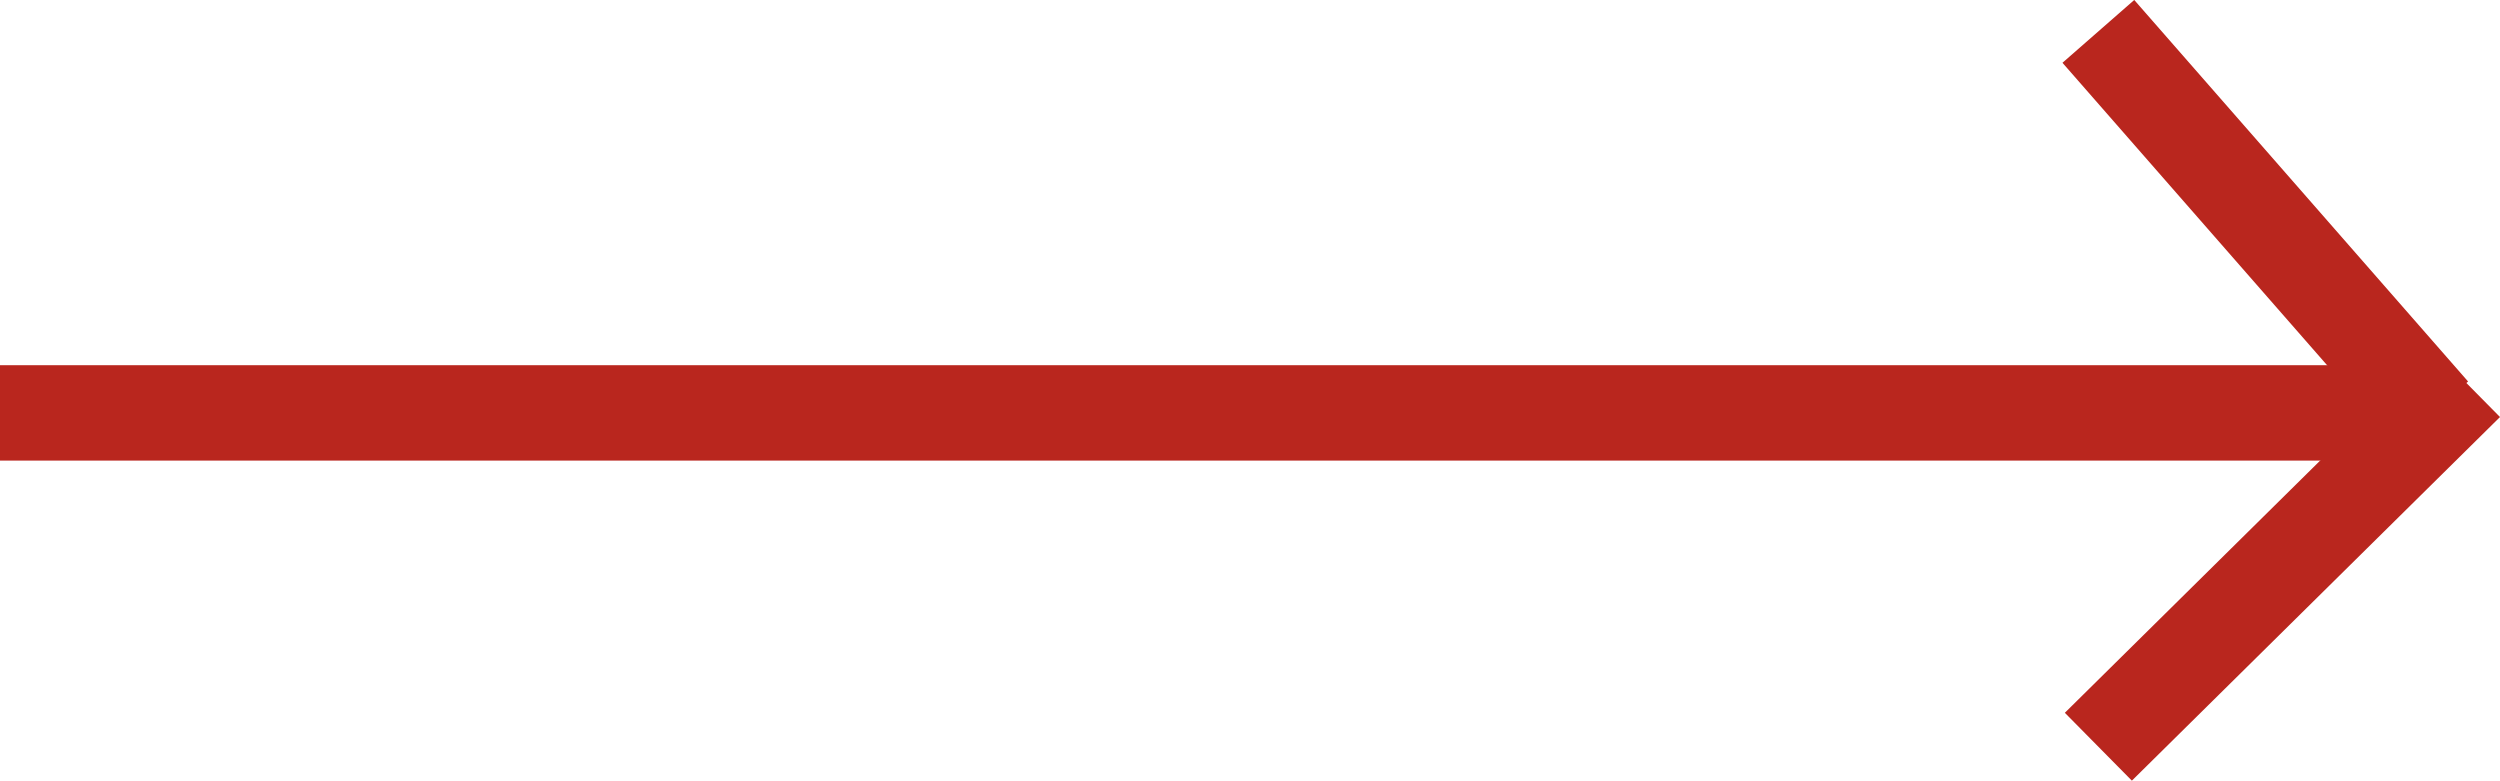
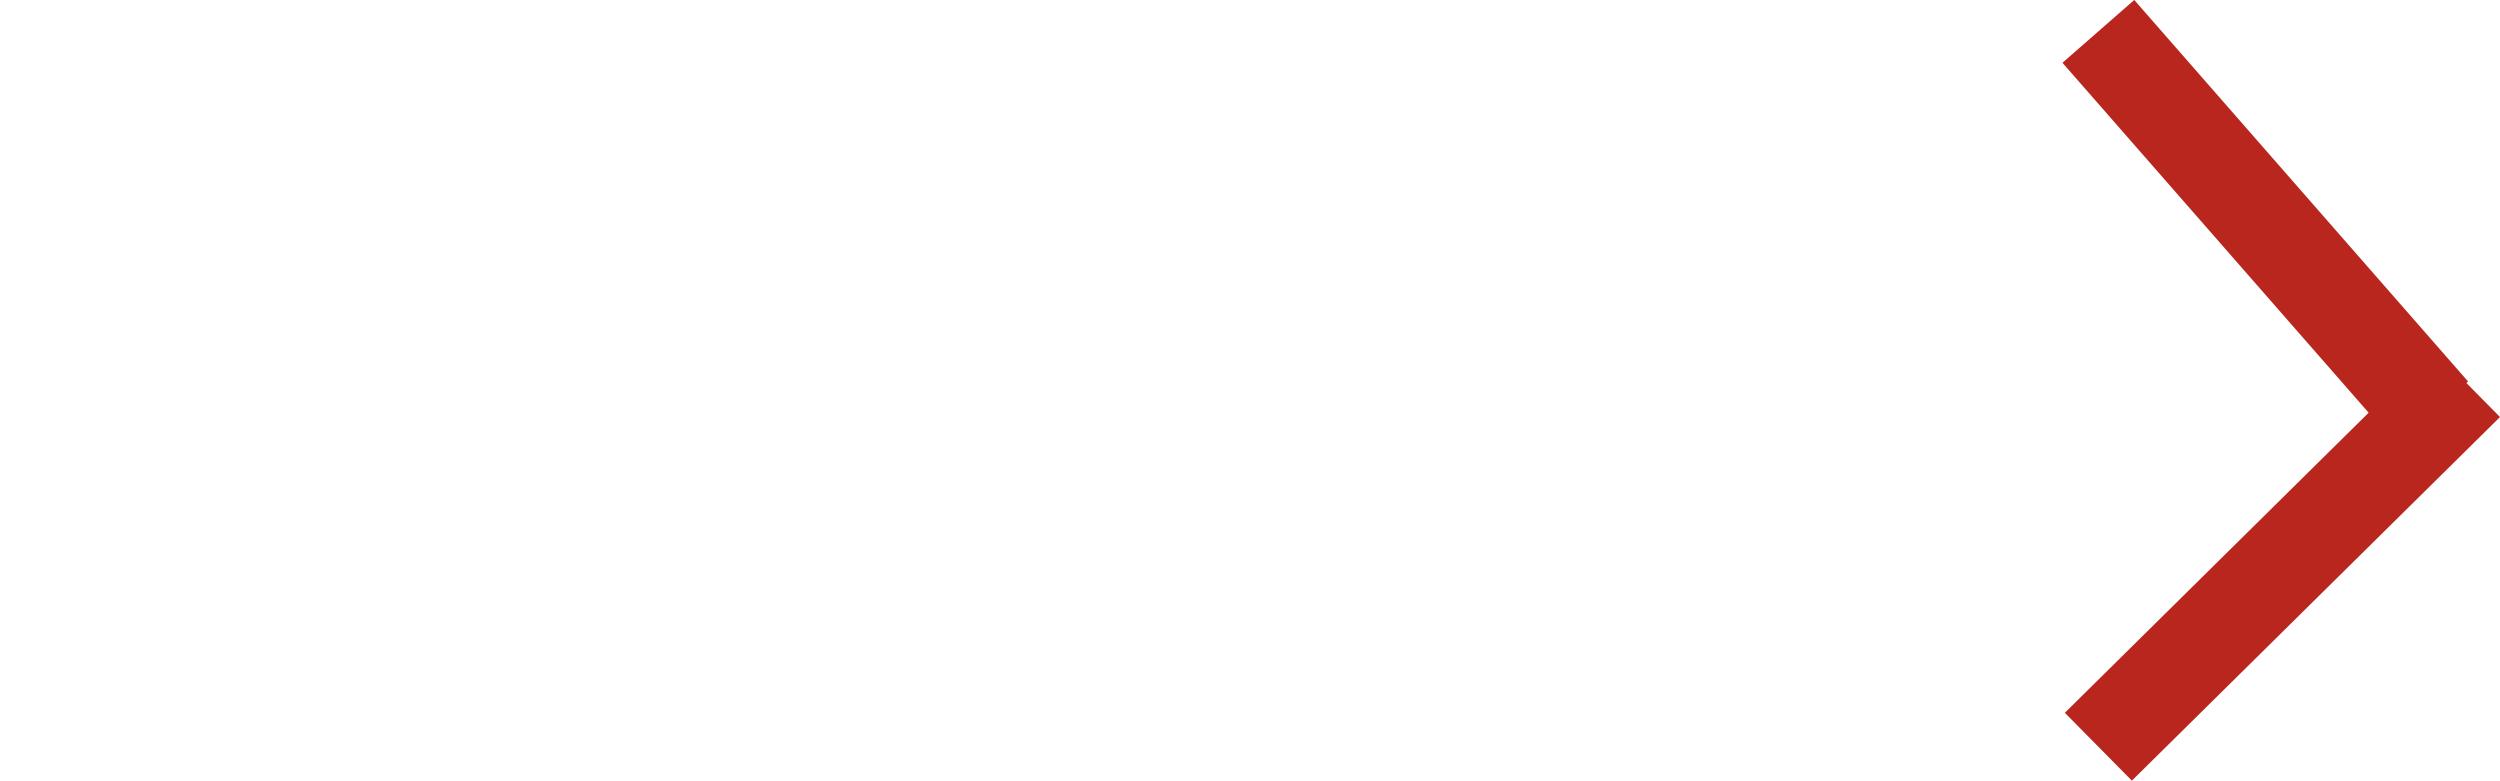
<svg xmlns="http://www.w3.org/2000/svg" width="52.422" height="16.37" viewBox="0 0 52.422 16.37">
  <g id="arrow-right" transform="translate(2561.5 -1237.842)">
-     <line id="直线_268" data-name="直线 268" x2="51" transform="translate(-2561.5 1246.5)" fill="none" stroke="#b9261e" stroke-width="2" />
    <line id="直线_269" data-name="直线 269" x2="7" y2="8" transform="translate(-2517.5 1238.5)" fill="none" stroke="#b9261e" stroke-width="2" />
    <path id="路径_2551" data-name="路径 2551" d="M0,7,7.719-.625" transform="translate(-2517.5 1246.5)" fill="none" stroke="#b9261e" stroke-width="2" />
  </g>
</svg>